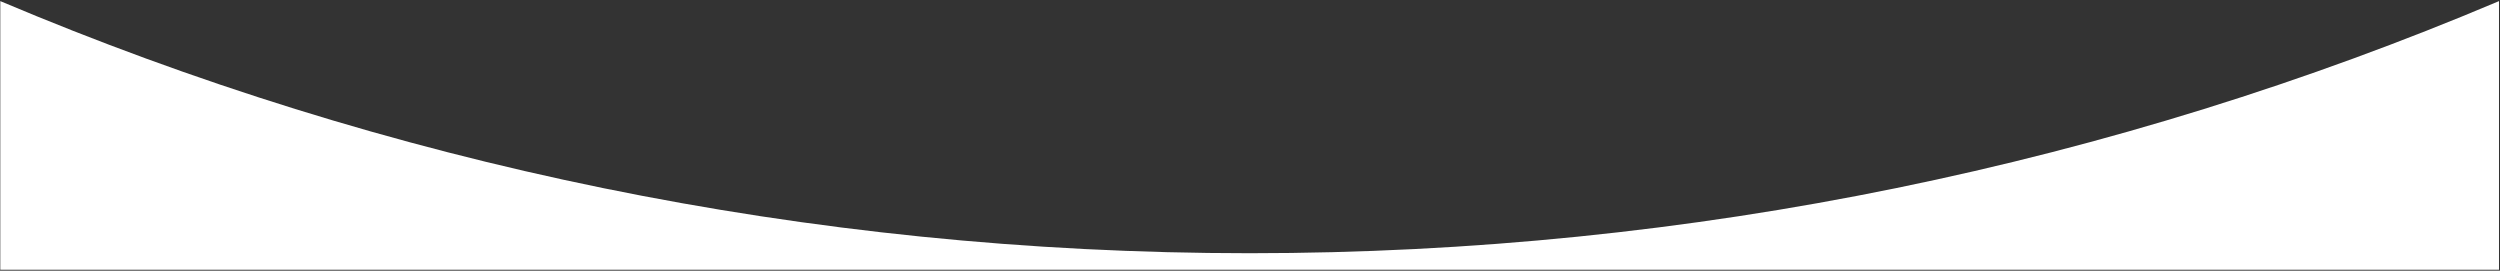
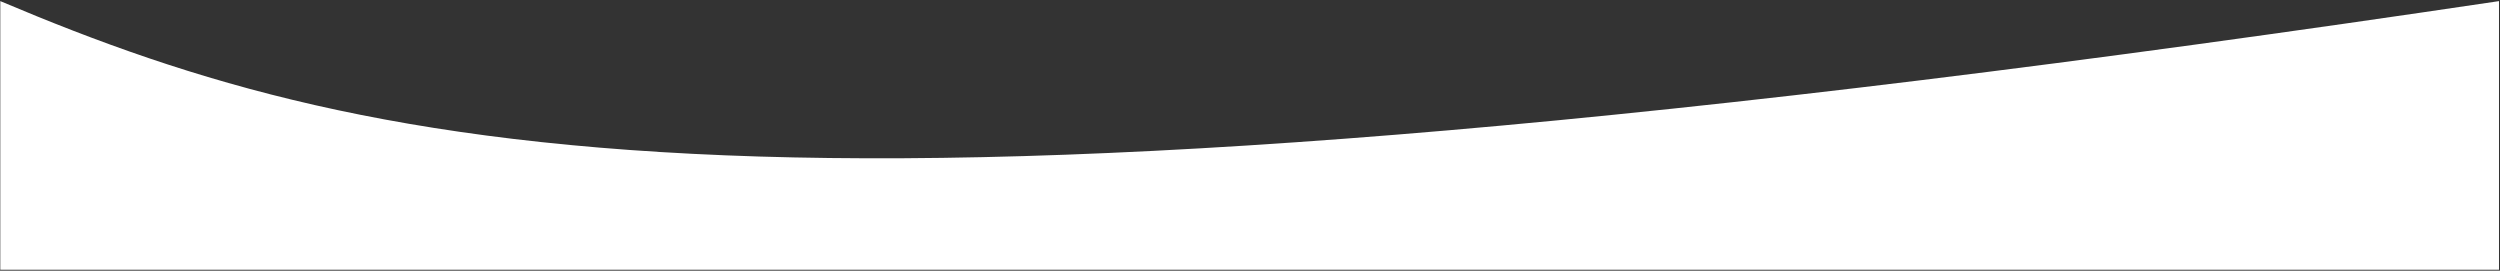
<svg xmlns="http://www.w3.org/2000/svg" width="1921" height="208" viewBox="0 0 1921 208" fill="none">
  <rect x="0" y="0" width="1921" height="208" fill="#333333" stroke="none" />
-   <path fill-rule="evenodd" clip-rule="evenodd" d="M0.23 0.859V207.262H1920.23V0.859C1625.15 125.602 1300.74 194.574 960.23 194.574C619.719 194.574 295.312 125.602 0.23 0.859Z" fill="white" />
+   <path fill-rule="evenodd" clip-rule="evenodd" d="M0.23 0.859V207.262H1920.23V0.859C619.719 194.574 295.312 125.602 0.23 0.859Z" fill="white" />
</svg>